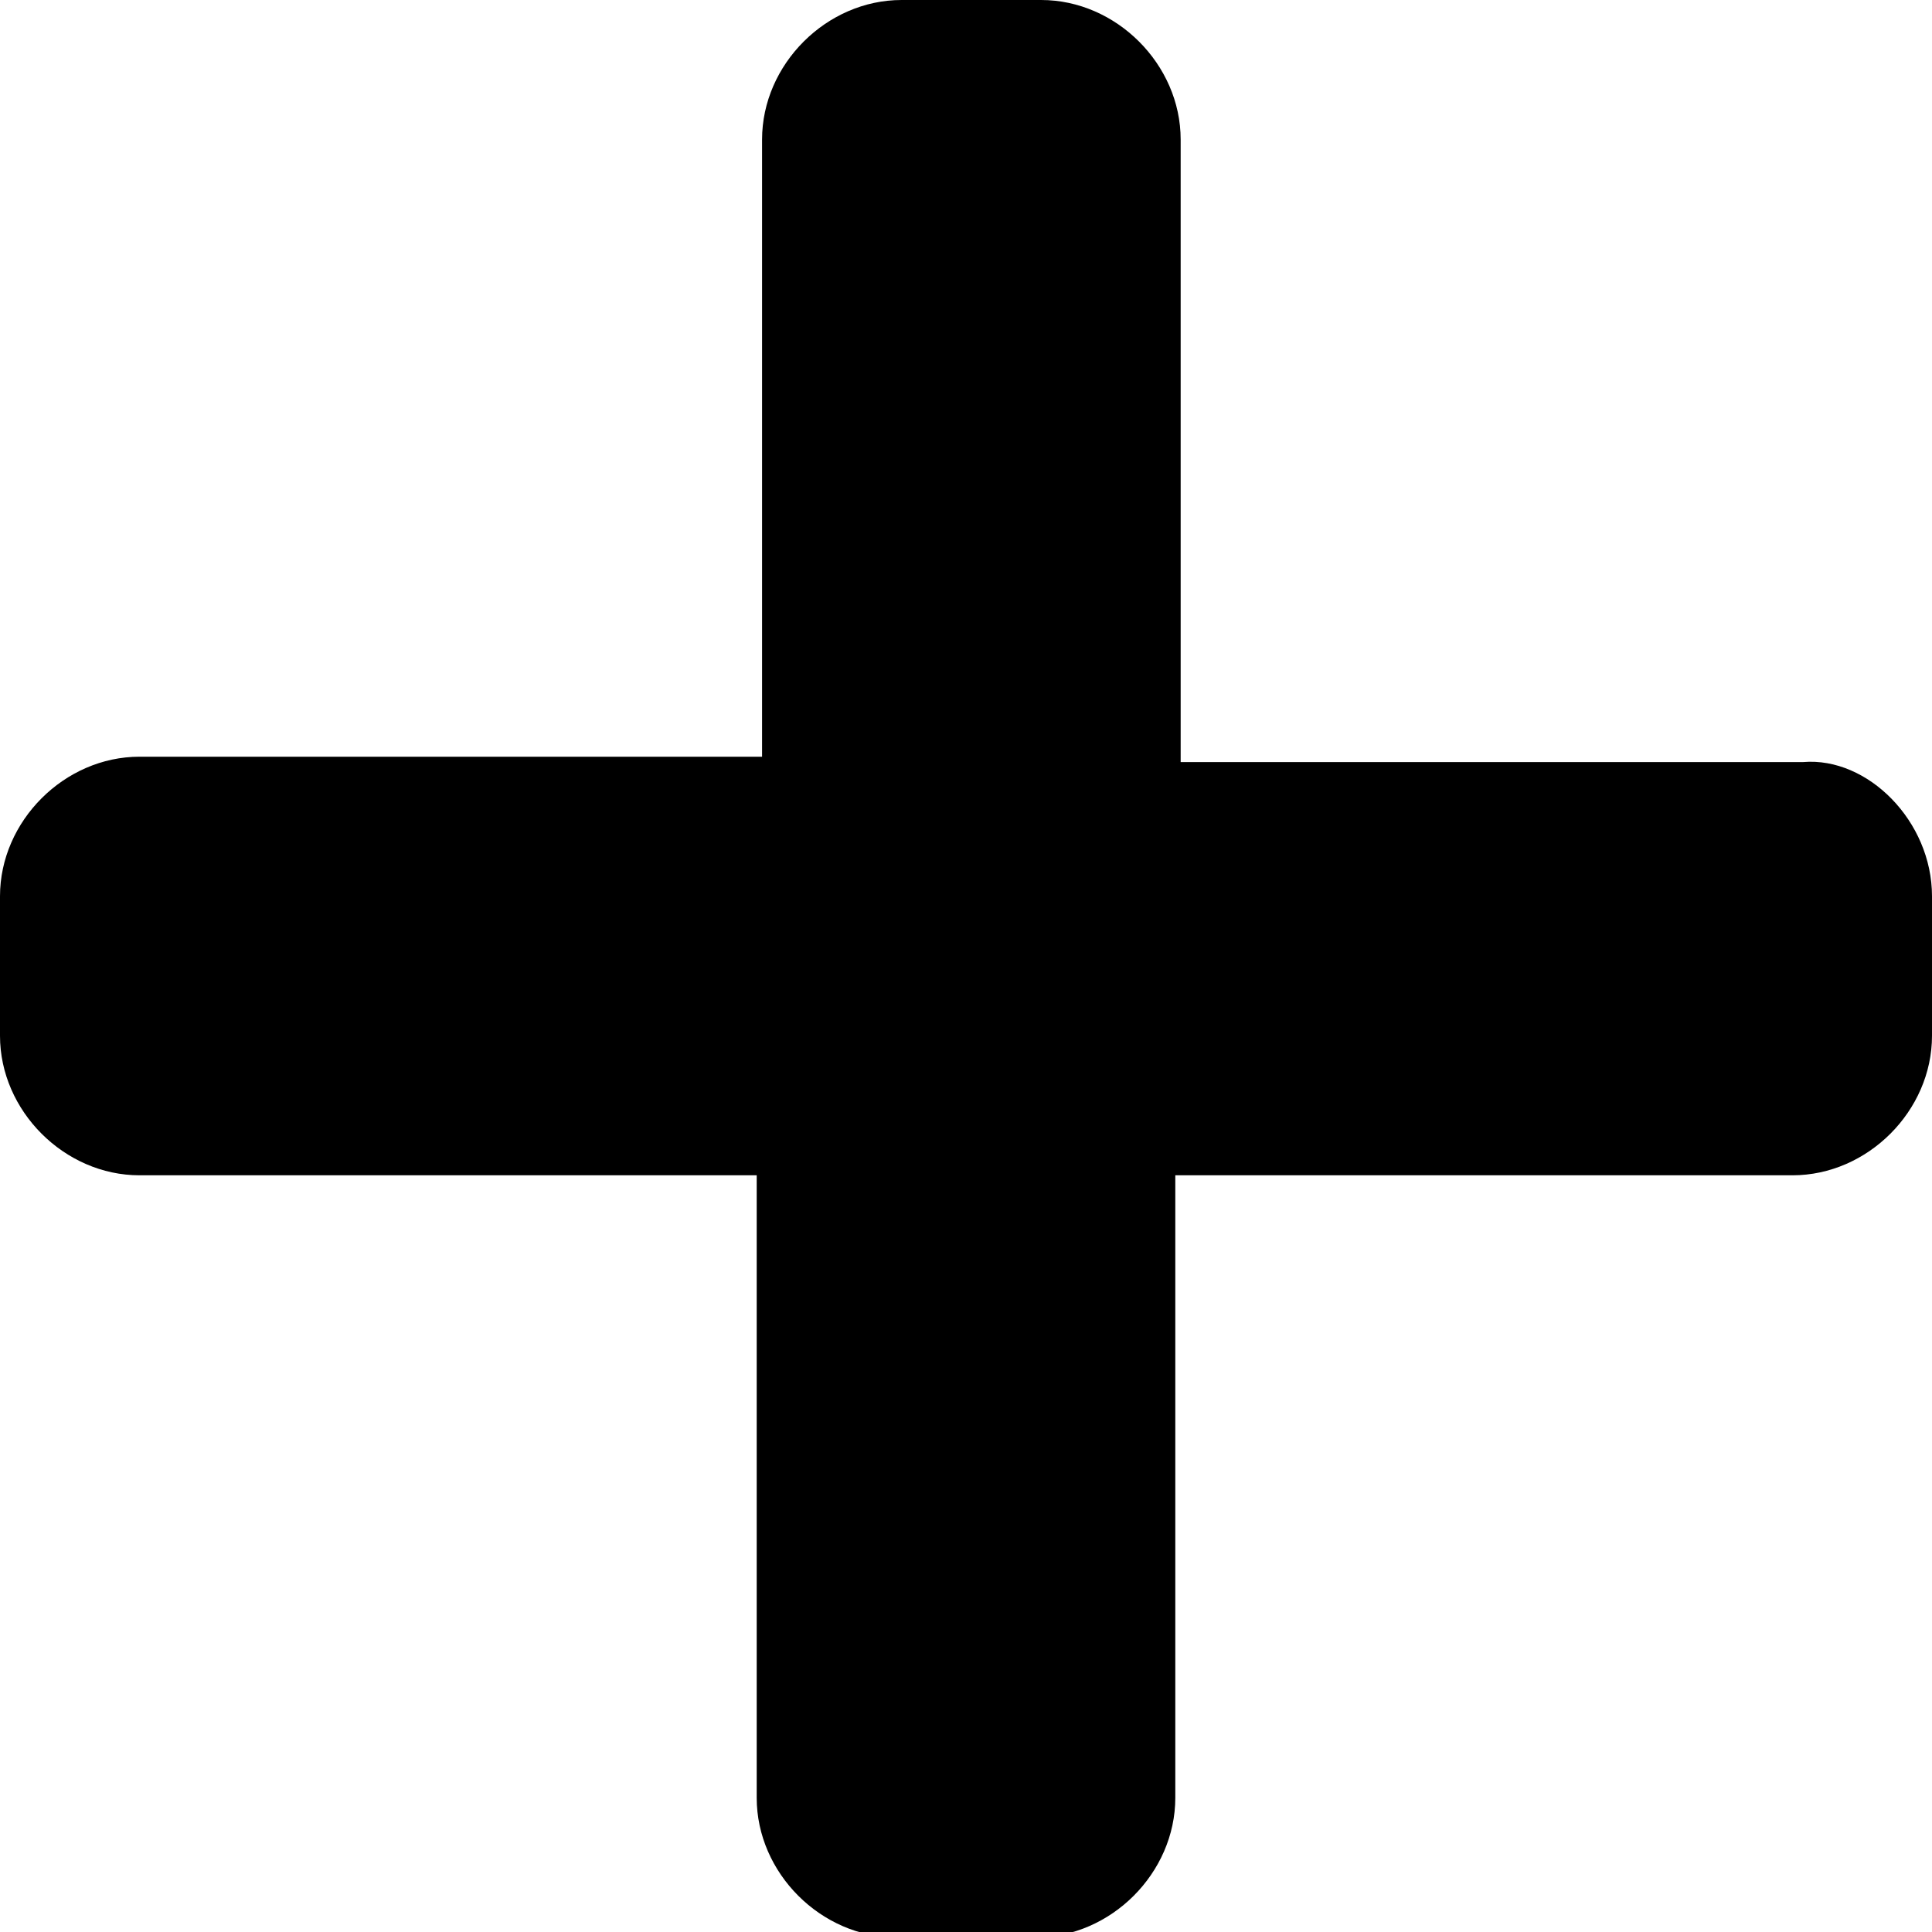
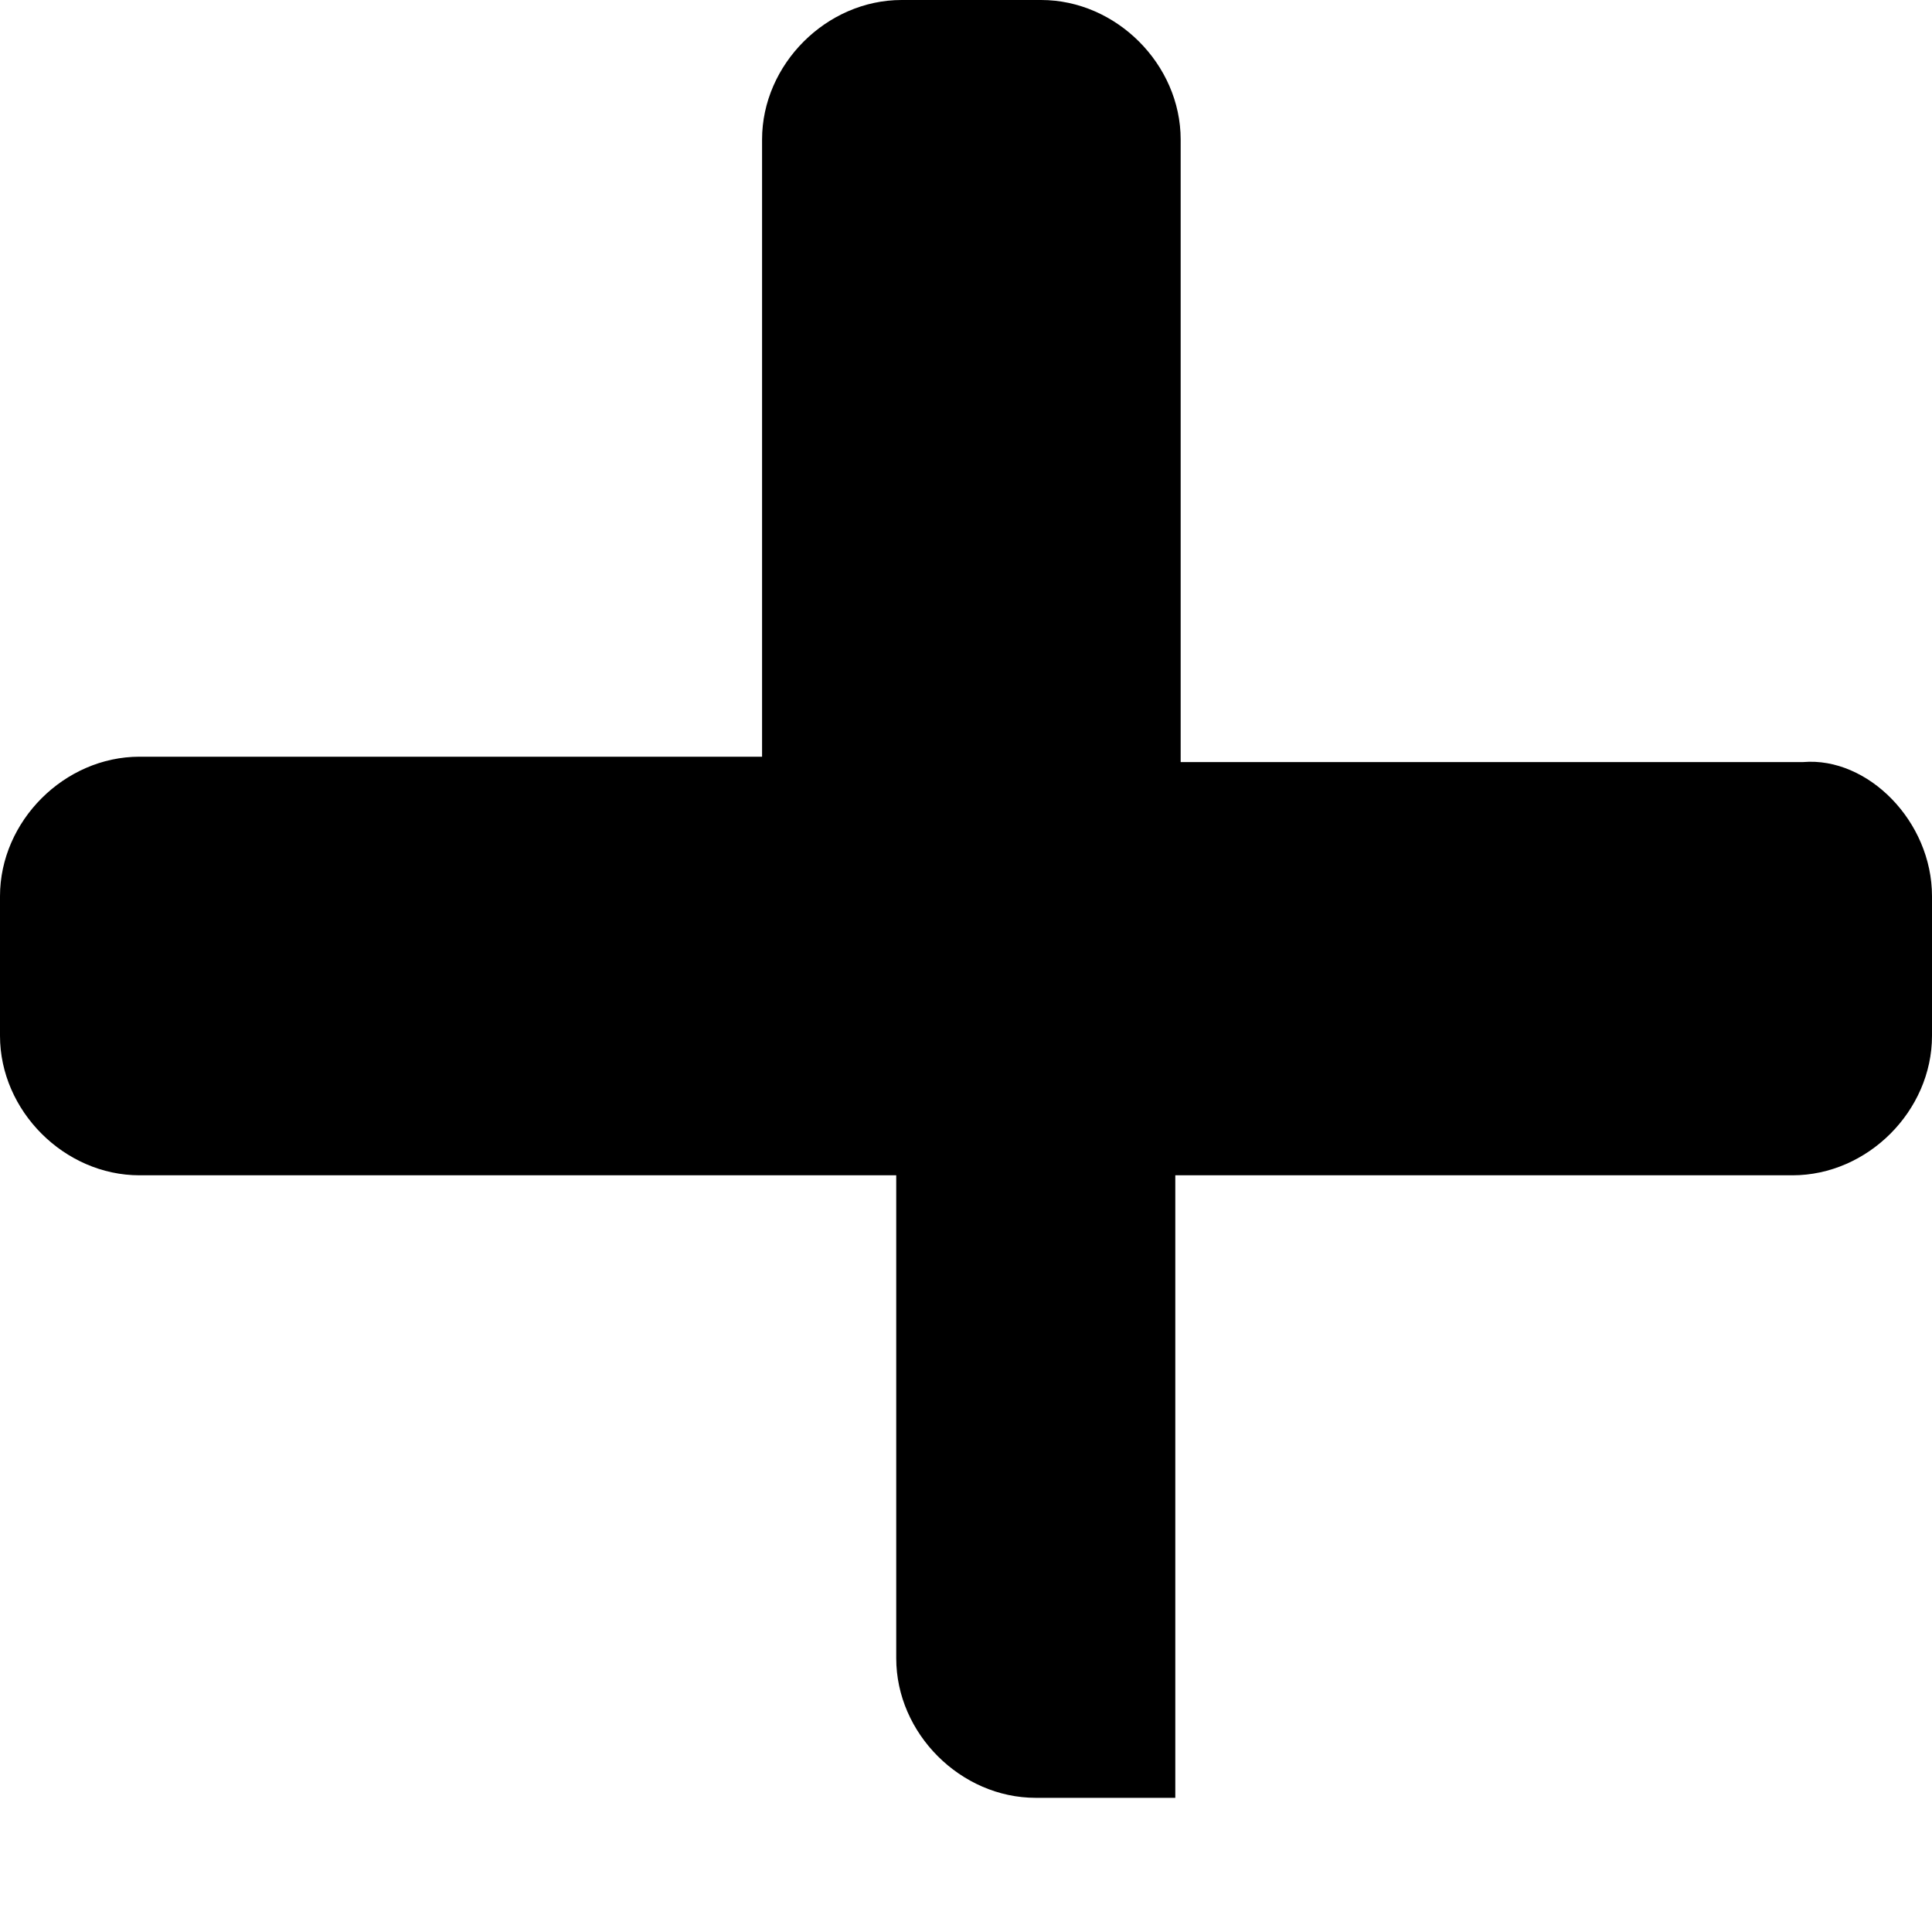
<svg xmlns="http://www.w3.org/2000/svg" version="1.1" id="Layer_1" x="0px" y="0px" viewBox="0 0 36 36" style="enable-background:new 0 0 36 36;" xml:space="preserve">
  <g>
-     <path d="M36,16.7v2.6c0,1.4-1.2,2.6-2.6,2.6H21.9v11.6c0,1.4-1.2,2.6-2.6,2.6h-2.6c-1.4,0-2.6-1.2-2.6-2.6V21.9H2.6   c-1.4,0-2.6-1.2-2.6-2.6v-2.6c0-1.4,1.2-2.6,2.6-2.6h11.6V2.6c0-1.4,1.2-2.6,2.6-2.6h2.6c1.4,0,2.6,1.2,2.6,2.6v11.6h11.6   C34.8,14.1,36,15.3,36,16.7z" />
+     <path d="M36,16.7v2.6c0,1.4-1.2,2.6-2.6,2.6H21.9v11.6h-2.6c-1.4,0-2.6-1.2-2.6-2.6V21.9H2.6   c-1.4,0-2.6-1.2-2.6-2.6v-2.6c0-1.4,1.2-2.6,2.6-2.6h11.6V2.6c0-1.4,1.2-2.6,2.6-2.6h2.6c1.4,0,2.6,1.2,2.6,2.6v11.6h11.6   C34.8,14.1,36,15.3,36,16.7z" />
  </g>
</svg>